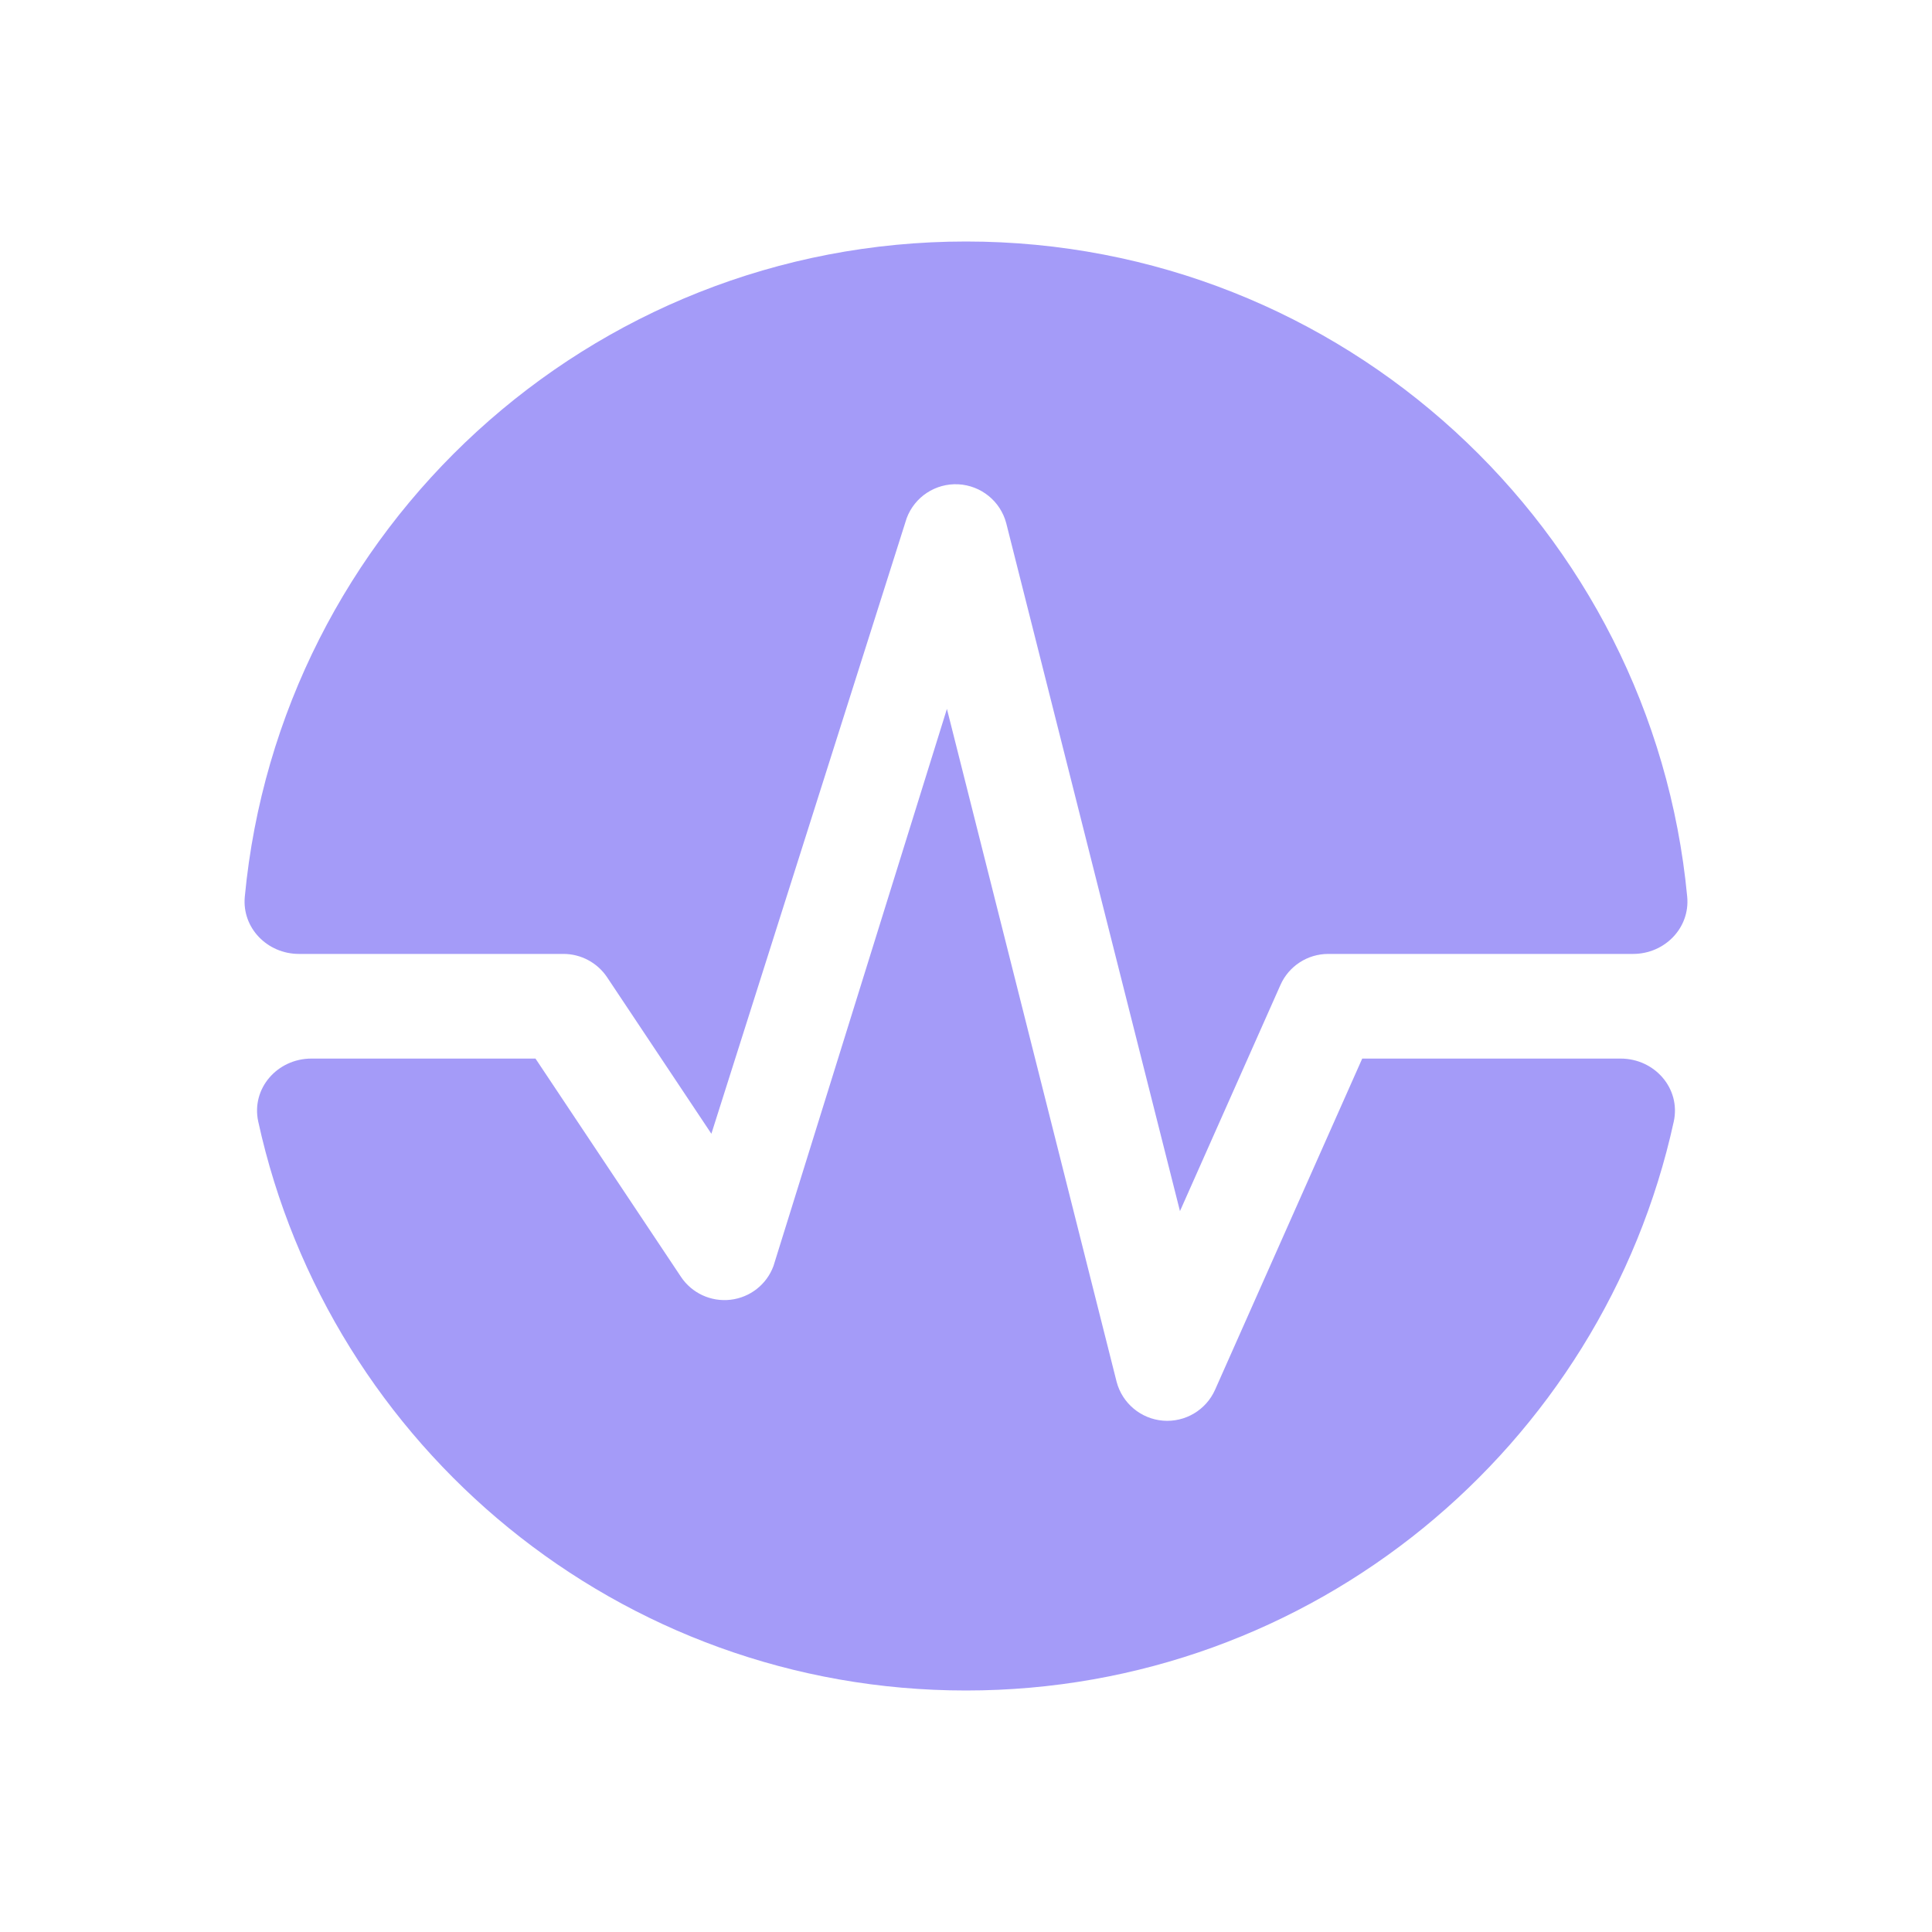
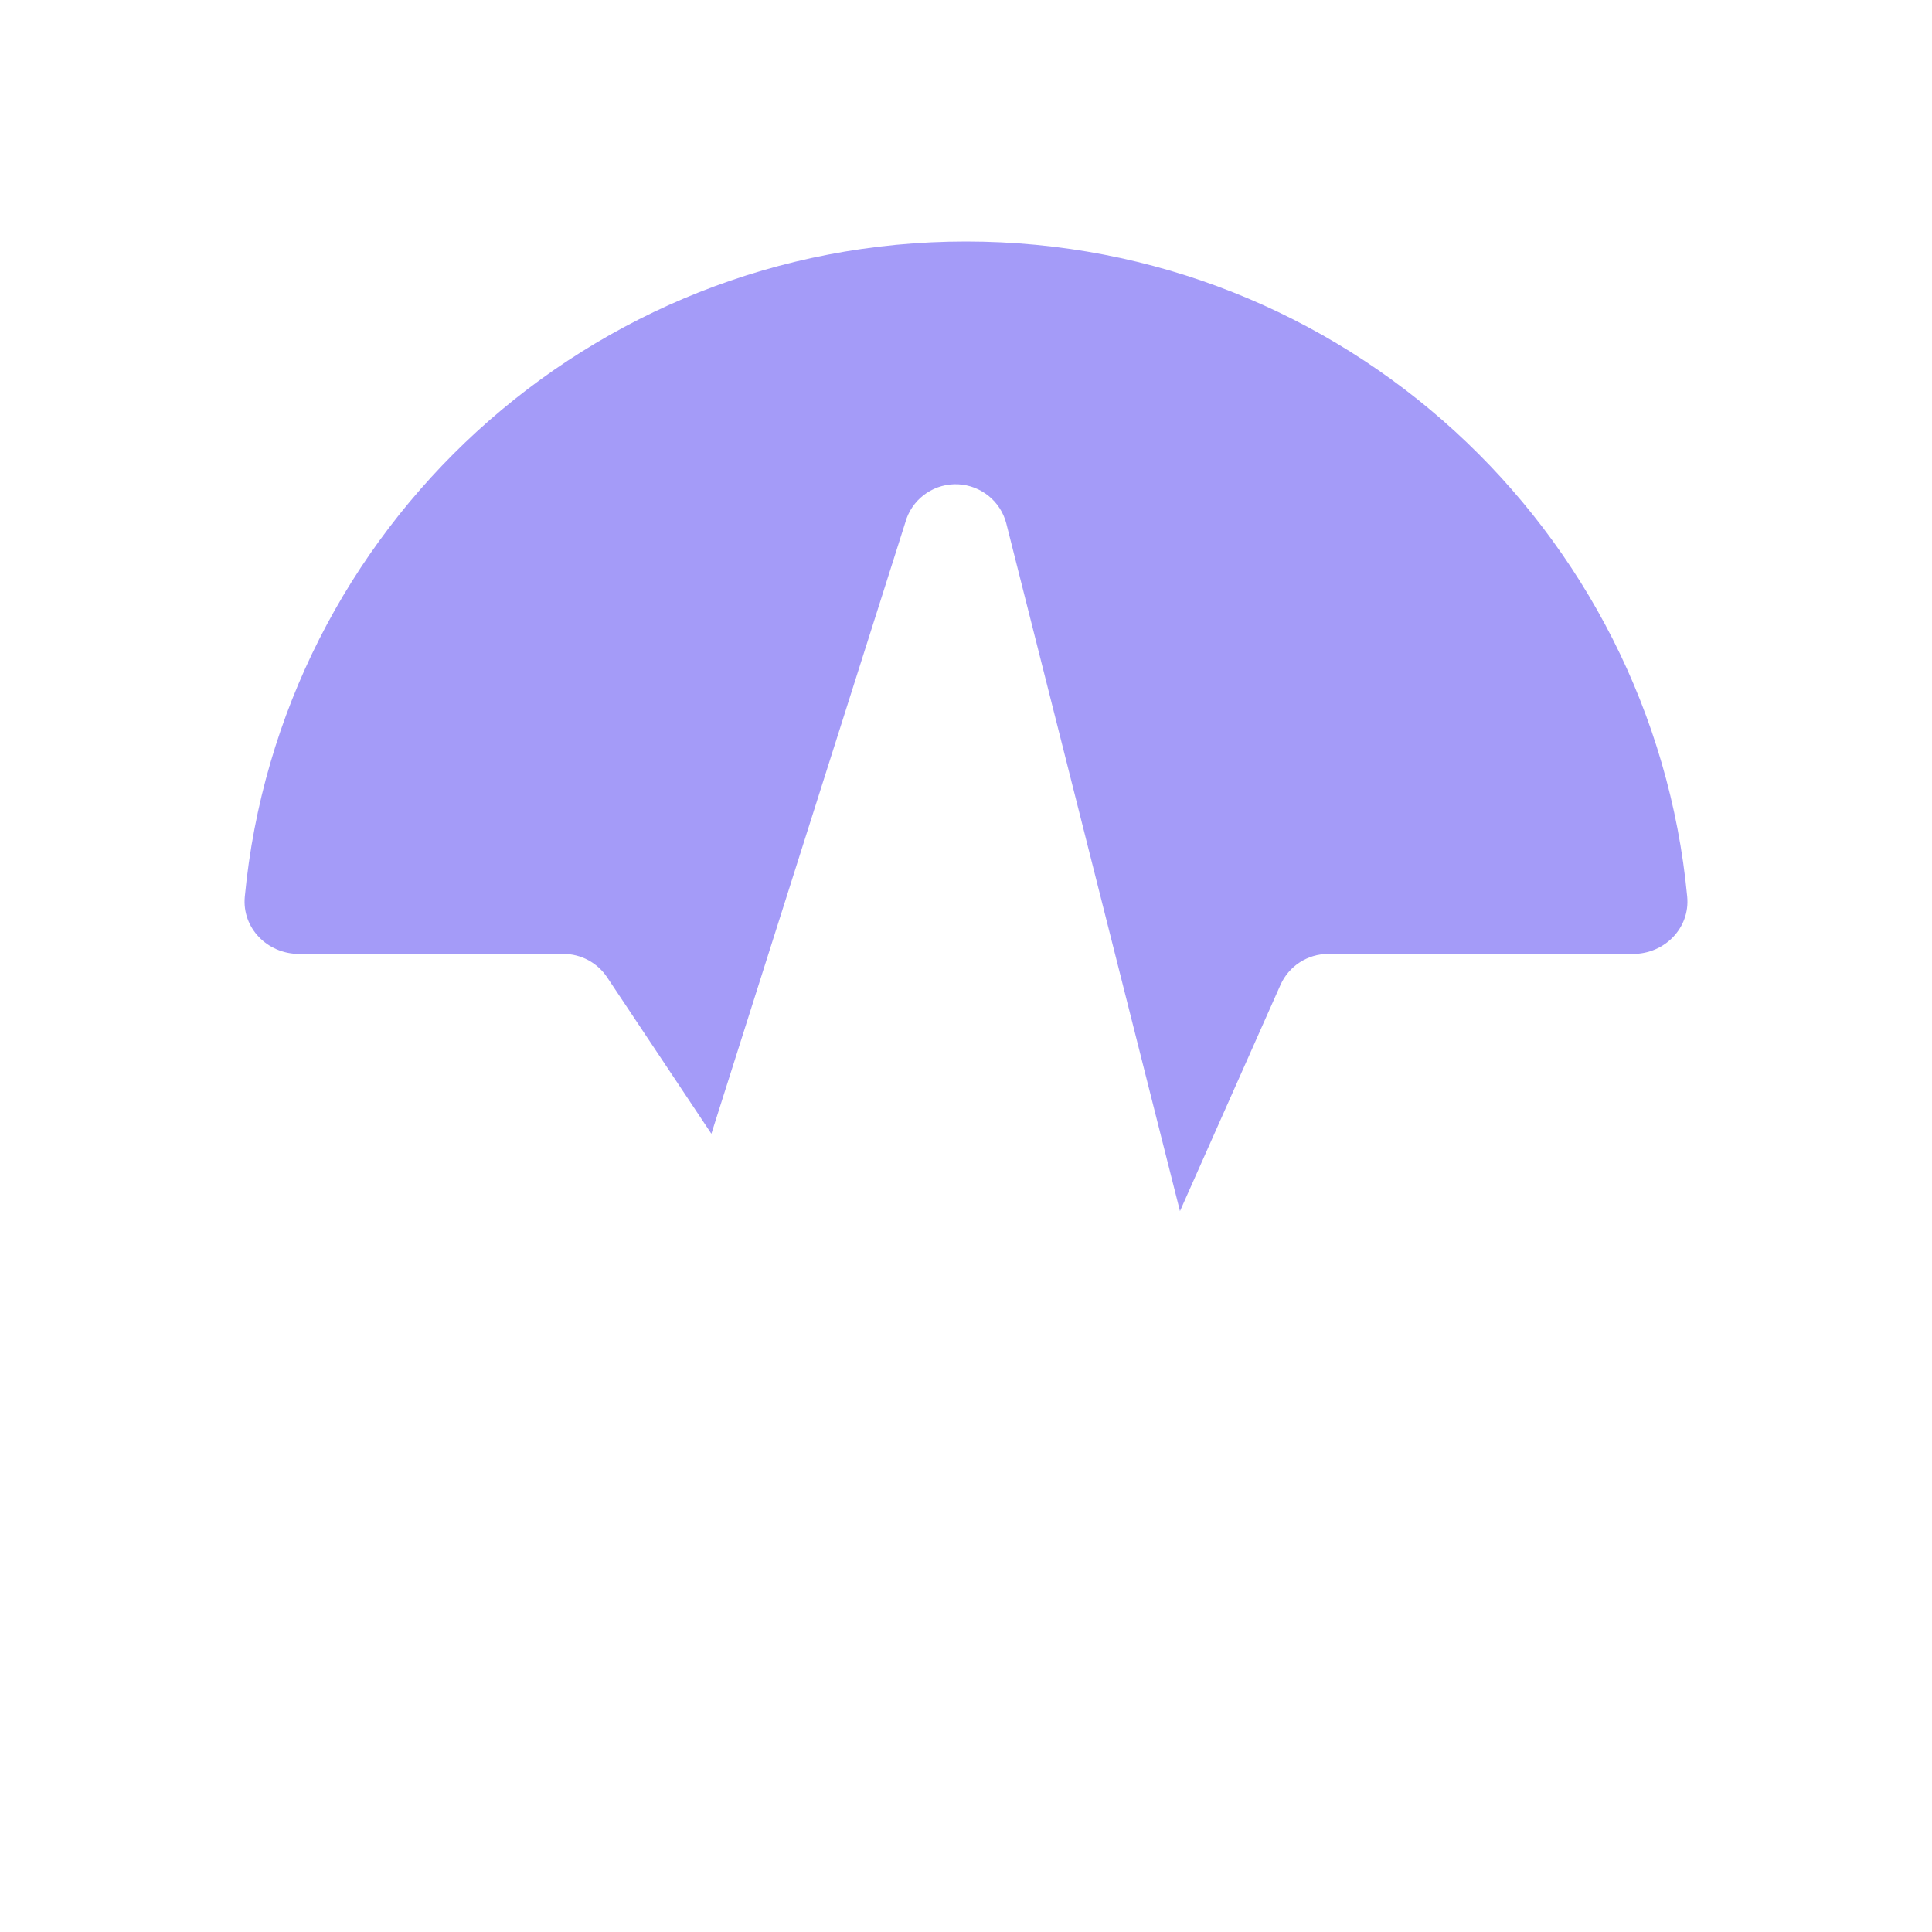
<svg xmlns="http://www.w3.org/2000/svg" width="24" height="24" viewBox="0 0 24 24" fill="none">
  <path d="M3.713 11.85C3.322 11.85 3.004 11.528 3.041 11.139C3.474 6.572 7.32 3 12 3C16.68 3 20.526 6.572 20.959 11.139C20.996 11.528 20.678 11.85 20.287 11.85H16.5C16.243 11.85 16.01 12.001 15.906 12.236L14.658 15.045L12.5 6.5C12.428 6.226 12.187 6.031 11.904 6.016C11.621 6.002 11.362 6.172 11.263 6.437L8.837 14.084L7.541 12.139C7.42 11.959 7.217 11.85 7 11.85H3.713Z" fill="#A49BF8" />
-   <path d="M3.868 13.15C3.446 13.15 3.118 13.521 3.208 13.933C4.093 17.975 7.693 21 12 21C16.307 21 19.907 17.975 20.792 13.933C20.882 13.521 20.554 13.15 20.132 13.15H16.922L15.094 17.264C14.982 17.516 14.723 17.67 14.448 17.648C14.173 17.626 13.941 17.432 13.871 17.165L11.763 8.806L9.608 15.728C9.523 15.957 9.317 16.118 9.074 16.146C8.832 16.174 8.594 16.064 8.459 15.861L6.652 13.15H3.868Z" fill="#A49BF8" />
</svg>